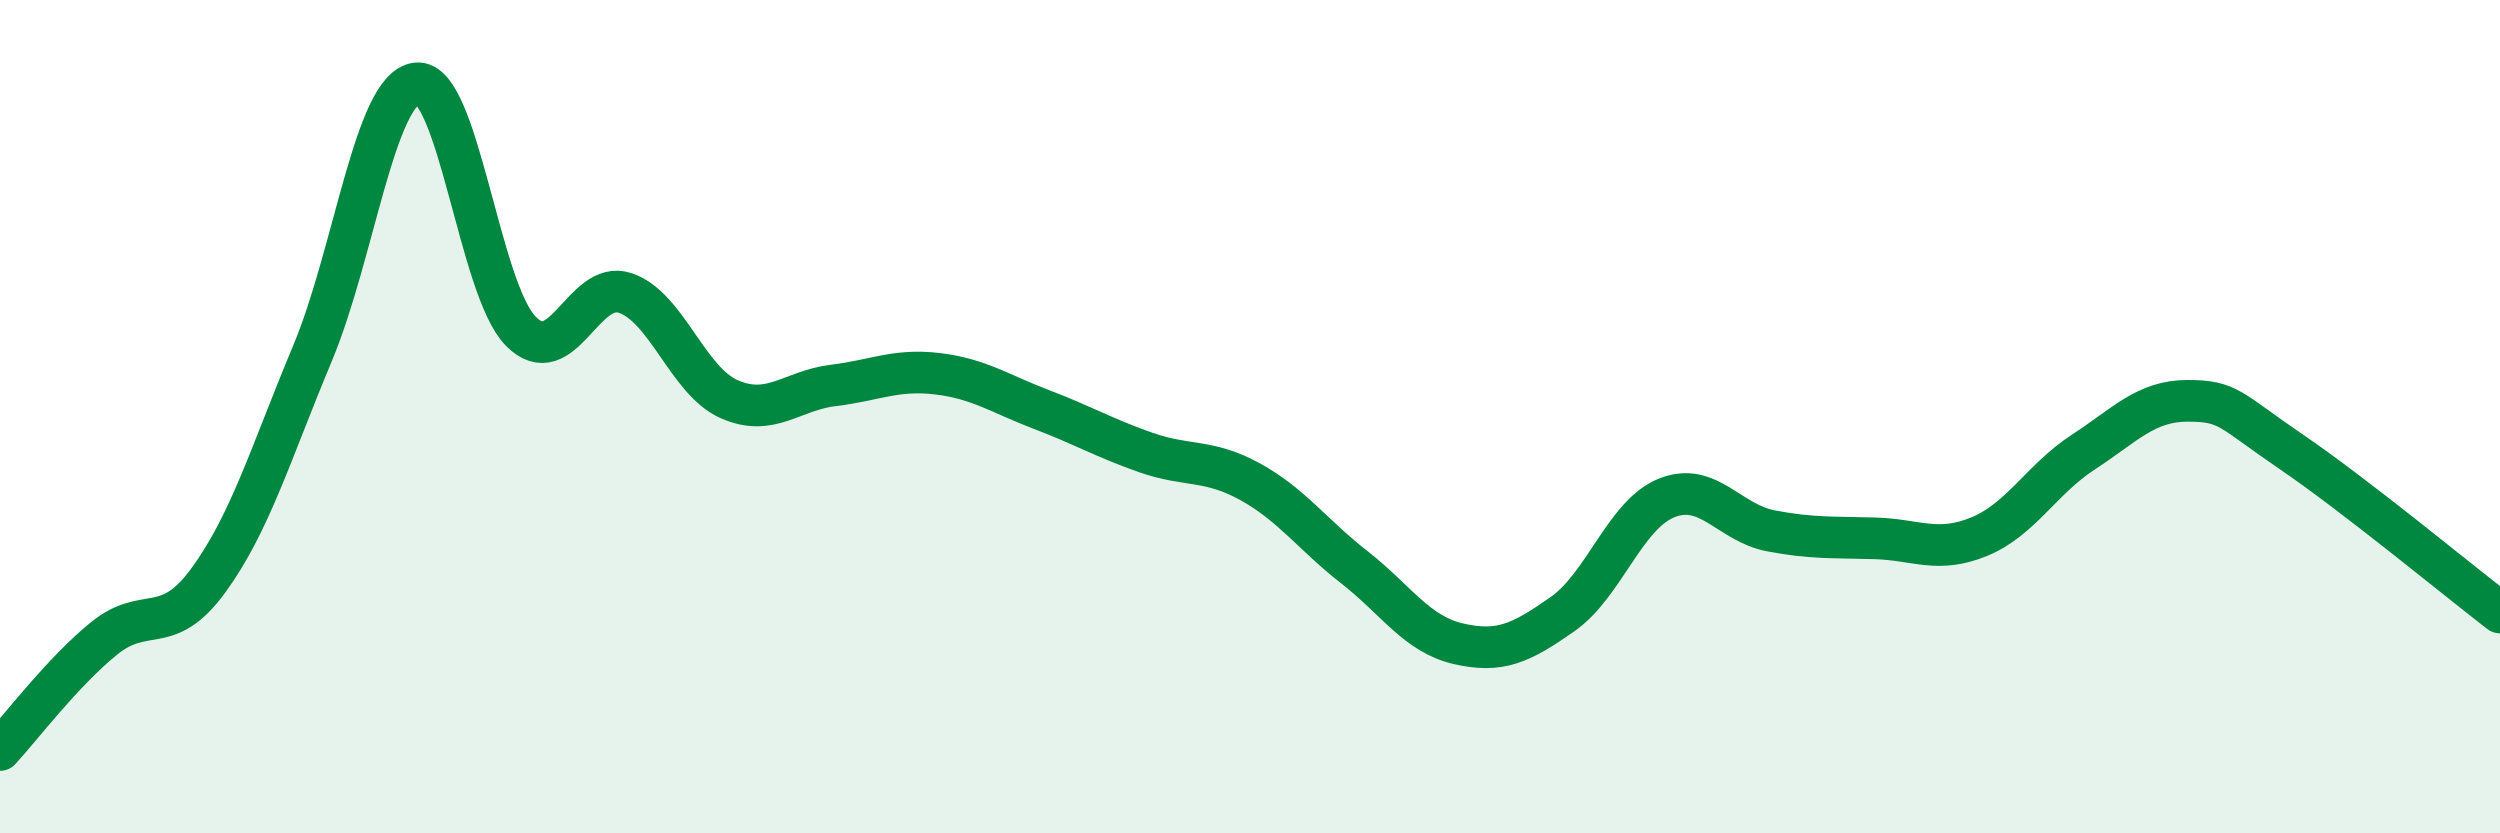
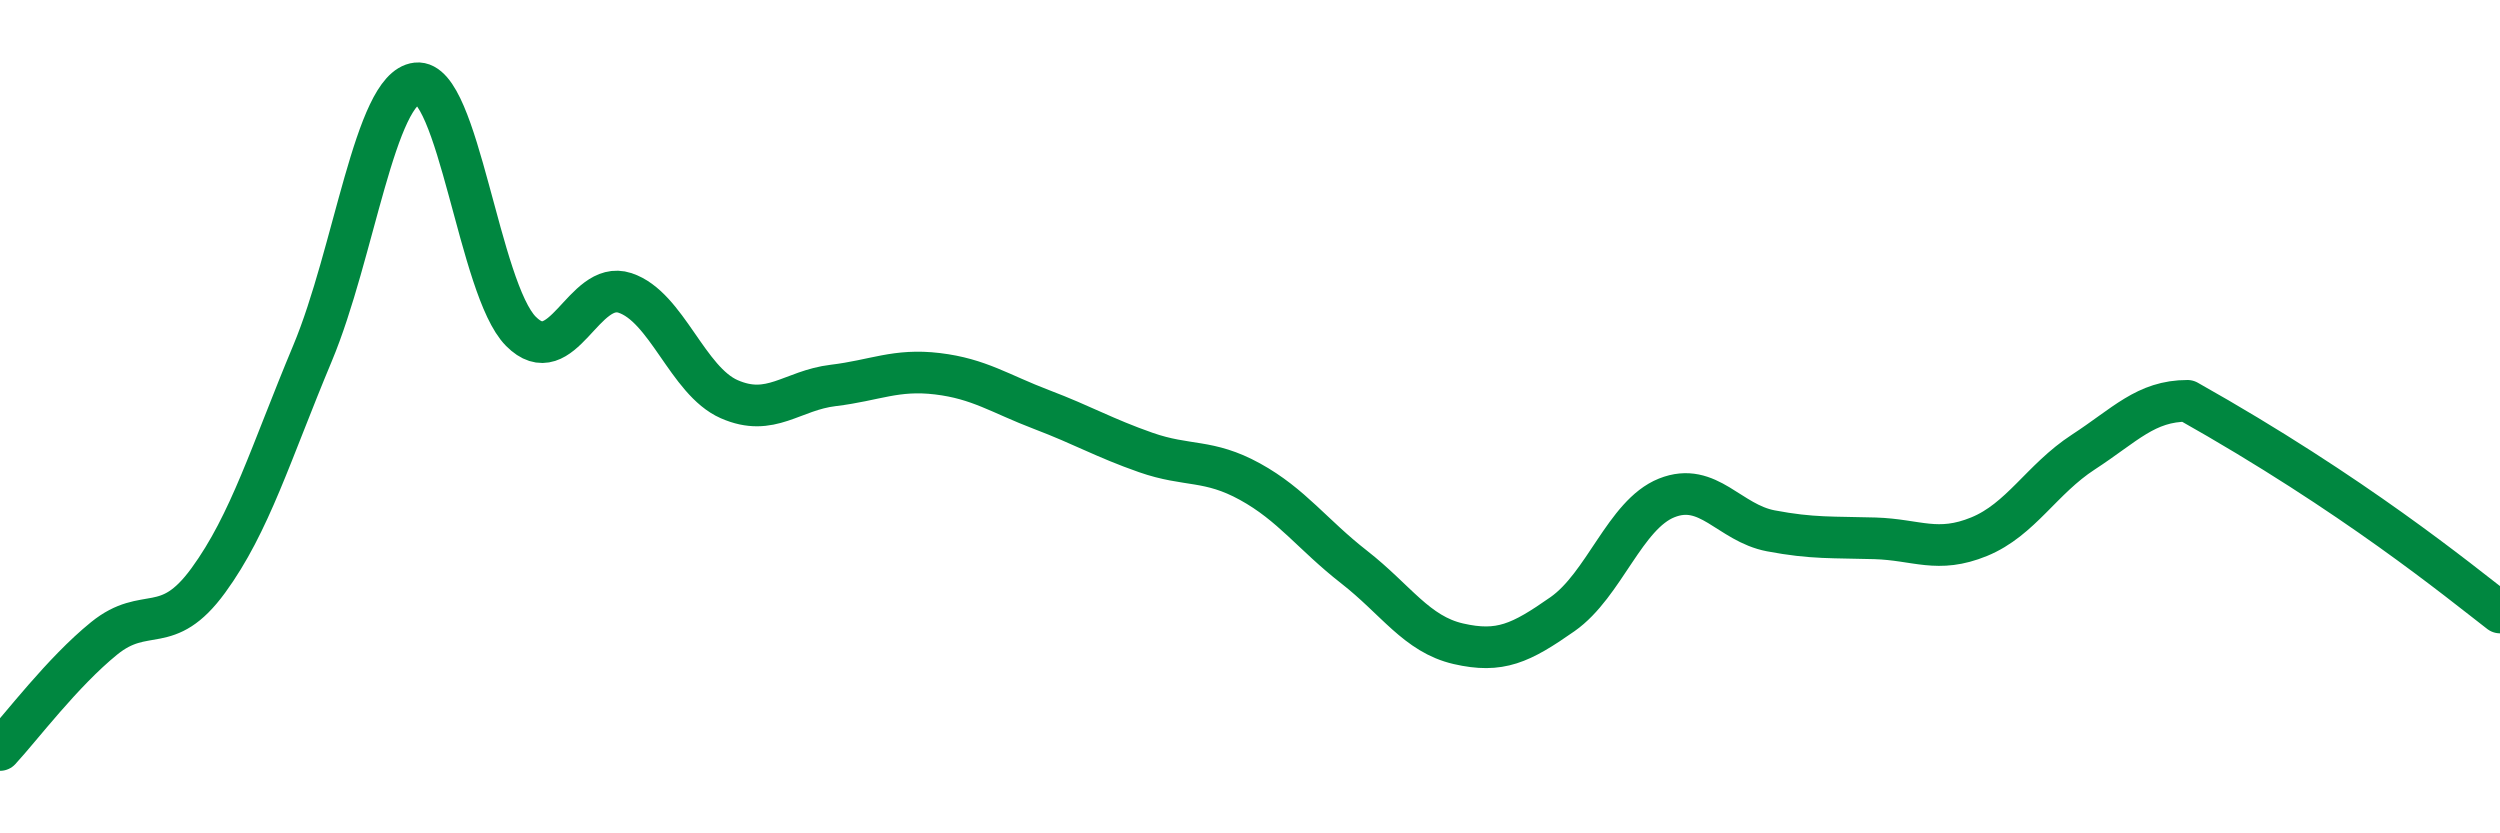
<svg xmlns="http://www.w3.org/2000/svg" width="60" height="20" viewBox="0 0 60 20">
-   <path d="M 0,18 C 0.5,17.46 1.5,16.13 2.5,15.32 C 3.5,14.51 4,15.3 5,13.93 C 6,12.56 6.5,10.87 7.5,8.48 C 8.5,6.09 9,2.11 10,2 C 11,1.89 11.5,6.94 12.5,7.95 C 13.5,8.96 14,6.7 15,7.03 C 16,7.36 16.5,9.14 17.5,9.58 C 18.5,10.02 19,9.37 20,9.25 C 21,9.13 21.5,8.85 22.5,8.97 C 23.5,9.09 24,9.45 25,9.83 C 26,10.21 26.5,10.51 27.5,10.86 C 28.5,11.21 29,11.01 30,11.56 C 31,12.11 31.5,12.83 32.5,13.61 C 33.5,14.39 34,15.22 35,15.45 C 36,15.68 36.5,15.44 37.5,14.74 C 38.5,14.04 39,12.35 40,11.95 C 41,11.55 41.5,12.55 42.5,12.74 C 43.5,12.93 44,12.89 45,12.92 C 46,12.95 46.5,13.29 47.5,12.88 C 48.5,12.47 49,11.5 50,10.85 C 51,10.2 51.5,9.62 52.5,9.62 C 53.5,9.62 53.5,9.83 55,10.85 C 56.5,11.87 59,13.93 60,14.7L60 20L0 20Z" fill="#008740" opacity="0.1" stroke-linecap="round" stroke-linejoin="round" />
-   <path d="M 0,18 C 0.5,17.46 1.5,16.13 2.5,15.32 C 3.5,14.51 4,15.3 5,13.93 C 6,12.56 6.5,10.87 7.5,8.48 C 8.5,6.09 9,2.11 10,2 C 11,1.89 11.5,6.94 12.5,7.95 C 13.5,8.96 14,6.7 15,7.03 C 16,7.36 16.5,9.14 17.5,9.58 C 18.5,10.02 19,9.37 20,9.25 C 21,9.13 21.5,8.85 22.5,8.97 C 23.5,9.09 24,9.45 25,9.83 C 26,10.21 26.5,10.51 27.5,10.86 C 28.5,11.21 29,11.01 30,11.56 C 31,12.11 31.5,12.83 32.5,13.61 C 33.5,14.39 34,15.22 35,15.45 C 36,15.68 36.5,15.44 37.5,14.74 C 38.5,14.04 39,12.35 40,11.95 C 41,11.55 41.5,12.55 42.5,12.74 C 43.5,12.93 44,12.89 45,12.92 C 46,12.95 46.5,13.29 47.5,12.88 C 48.5,12.47 49,11.5 50,10.85 C 51,10.2 51.5,9.62 52.5,9.62 C 53.5,9.62 53.5,9.83 55,10.85 C 56.5,11.87 59,13.93 60,14.7" stroke="#008740" stroke-width="1" fill="none" stroke-linecap="round" stroke-linejoin="round" />
+   <path d="M 0,18 C 0.5,17.46 1.5,16.13 2.5,15.32 C 3.5,14.51 4,15.3 5,13.93 C 6,12.56 6.5,10.87 7.5,8.48 C 8.5,6.09 9,2.11 10,2 C 11,1.89 11.5,6.94 12.5,7.95 C 13.5,8.96 14,6.7 15,7.03 C 16,7.36 16.5,9.14 17.5,9.58 C 18.5,10.02 19,9.37 20,9.25 C 21,9.13 21.5,8.85 22.5,8.97 C 23.5,9.09 24,9.45 25,9.83 C 26,10.21 26.5,10.51 27.5,10.86 C 28.5,11.21 29,11.01 30,11.56 C 31,12.11 31.5,12.83 32.5,13.61 C 33.5,14.39 34,15.22 35,15.45 C 36,15.68 36.5,15.44 37.5,14.74 C 38.5,14.04 39,12.35 40,11.95 C 41,11.55 41.5,12.55 42.5,12.74 C 43.5,12.93 44,12.89 45,12.92 C 46,12.95 46.5,13.29 47.5,12.88 C 48.5,12.47 49,11.5 50,10.85 C 51,10.2 51.5,9.62 52.5,9.62 C 56.5,11.87 59,13.93 60,14.7" stroke="#008740" stroke-width="1" fill="none" stroke-linecap="round" stroke-linejoin="round" />
</svg>